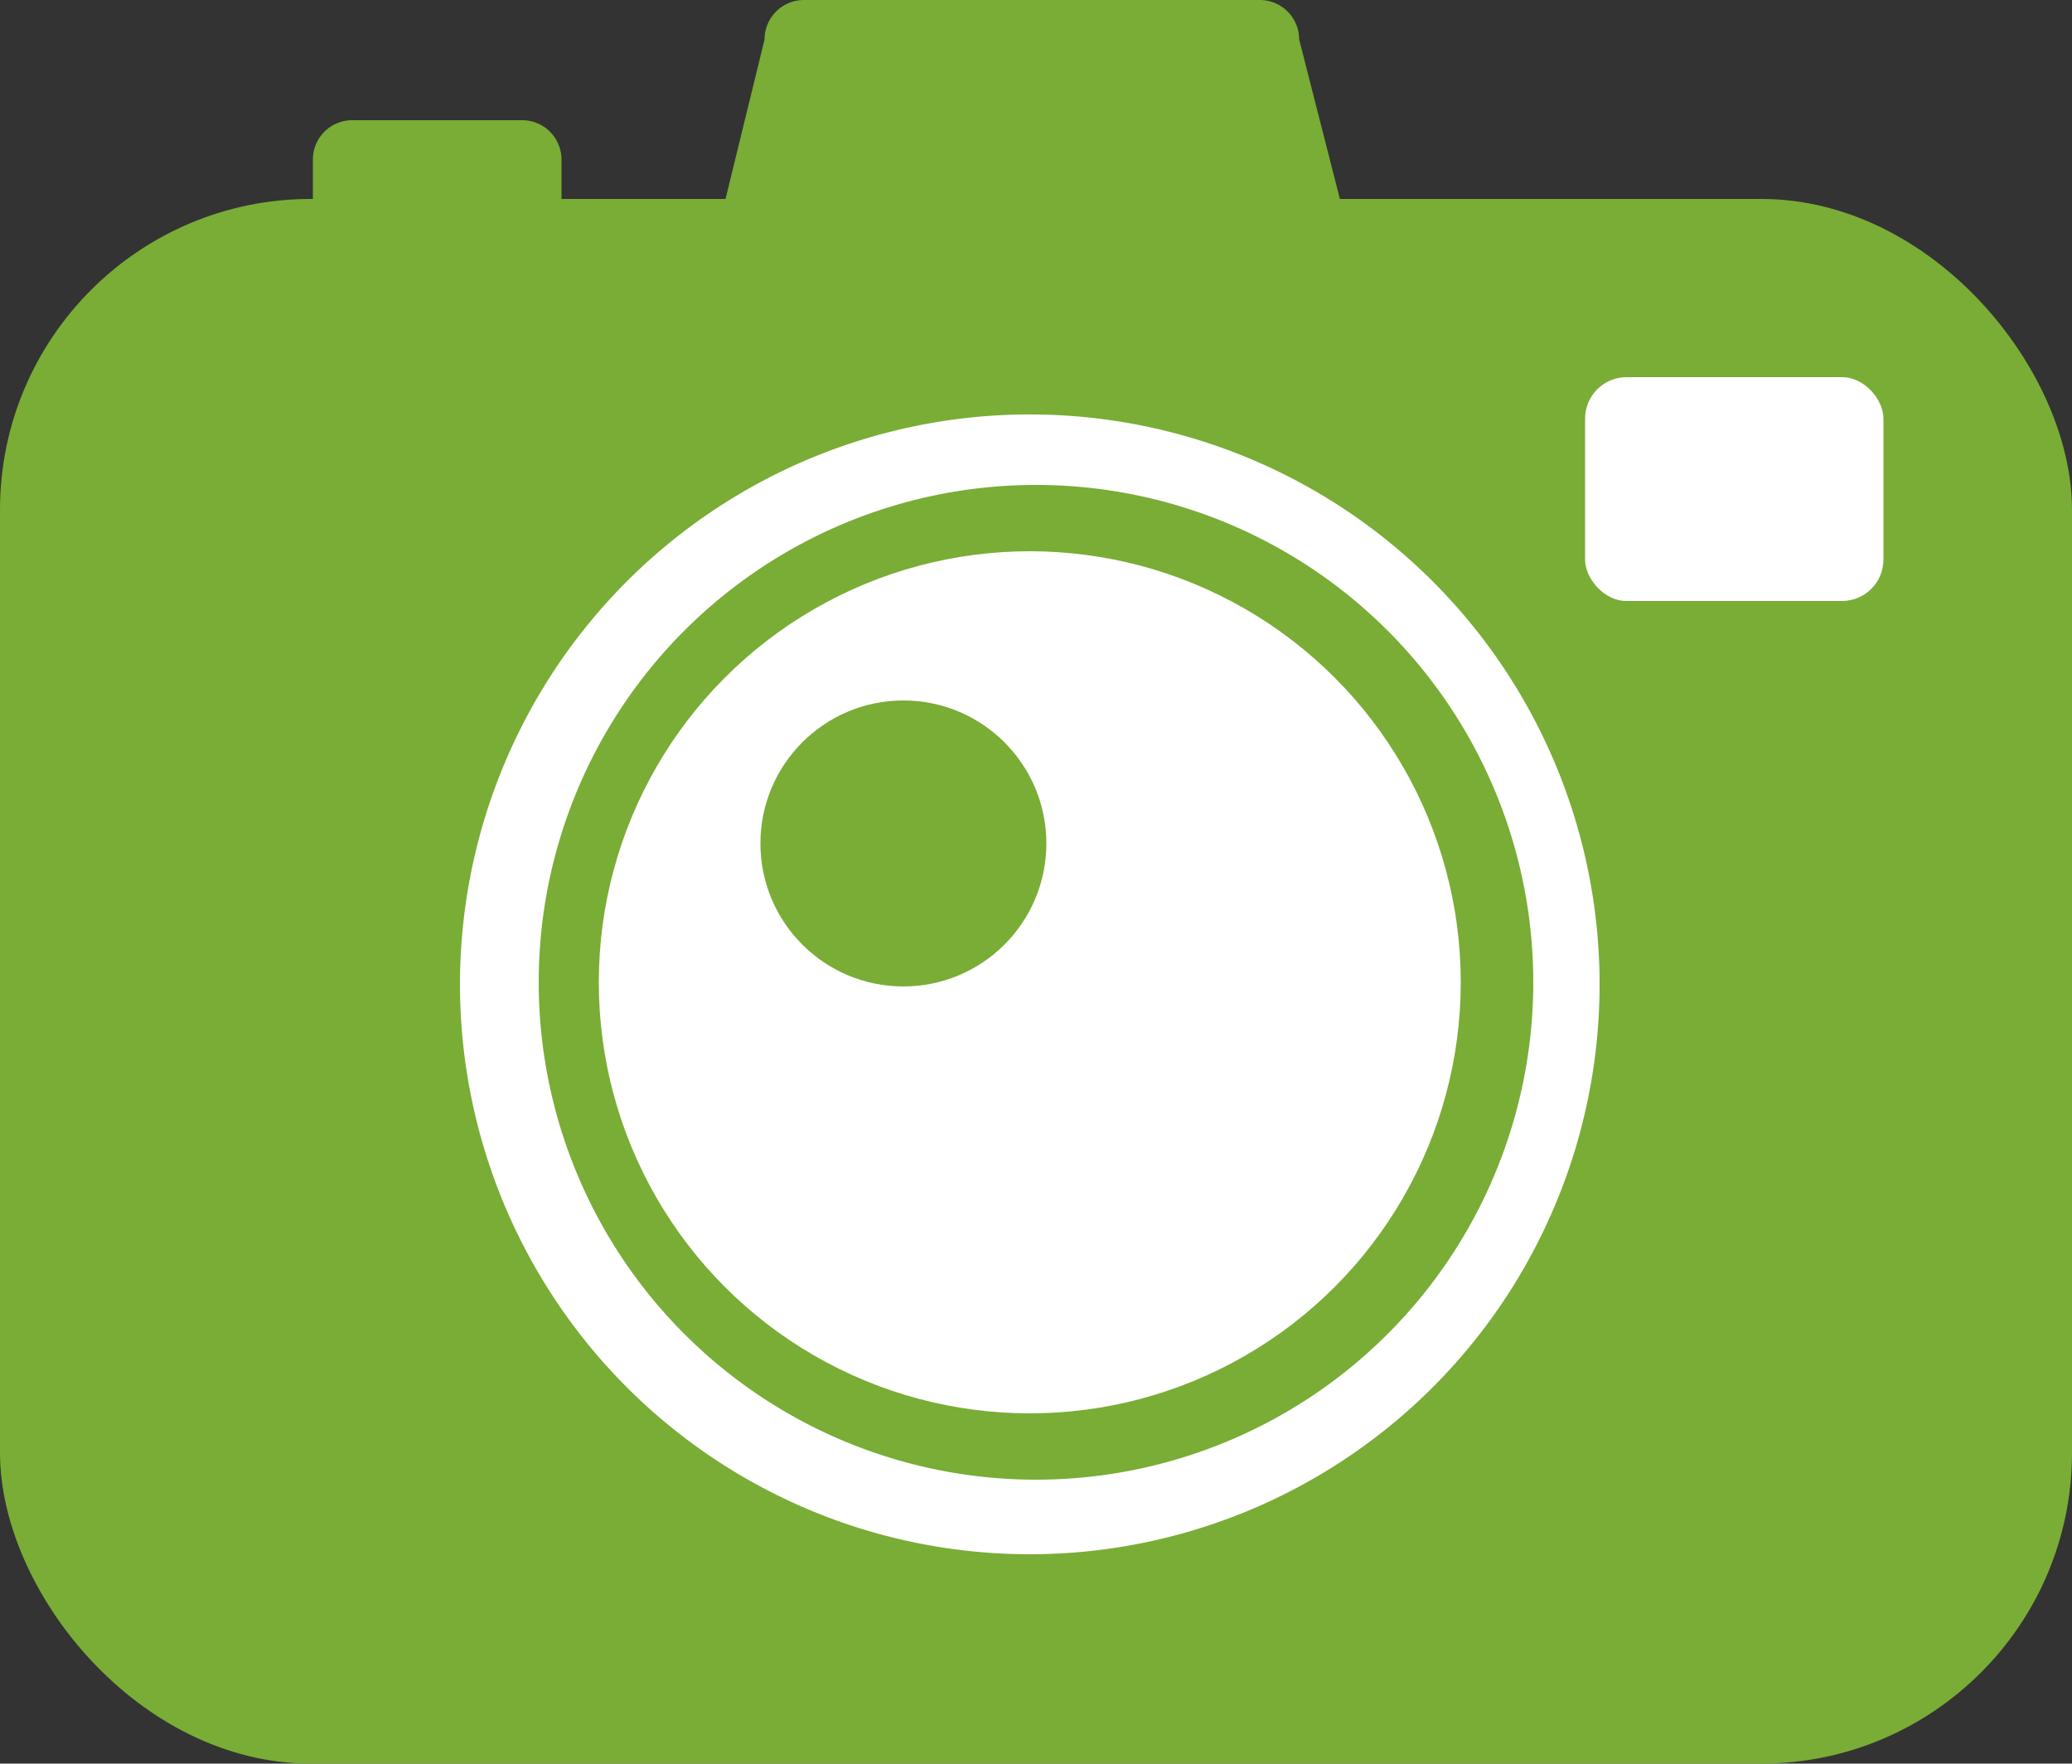
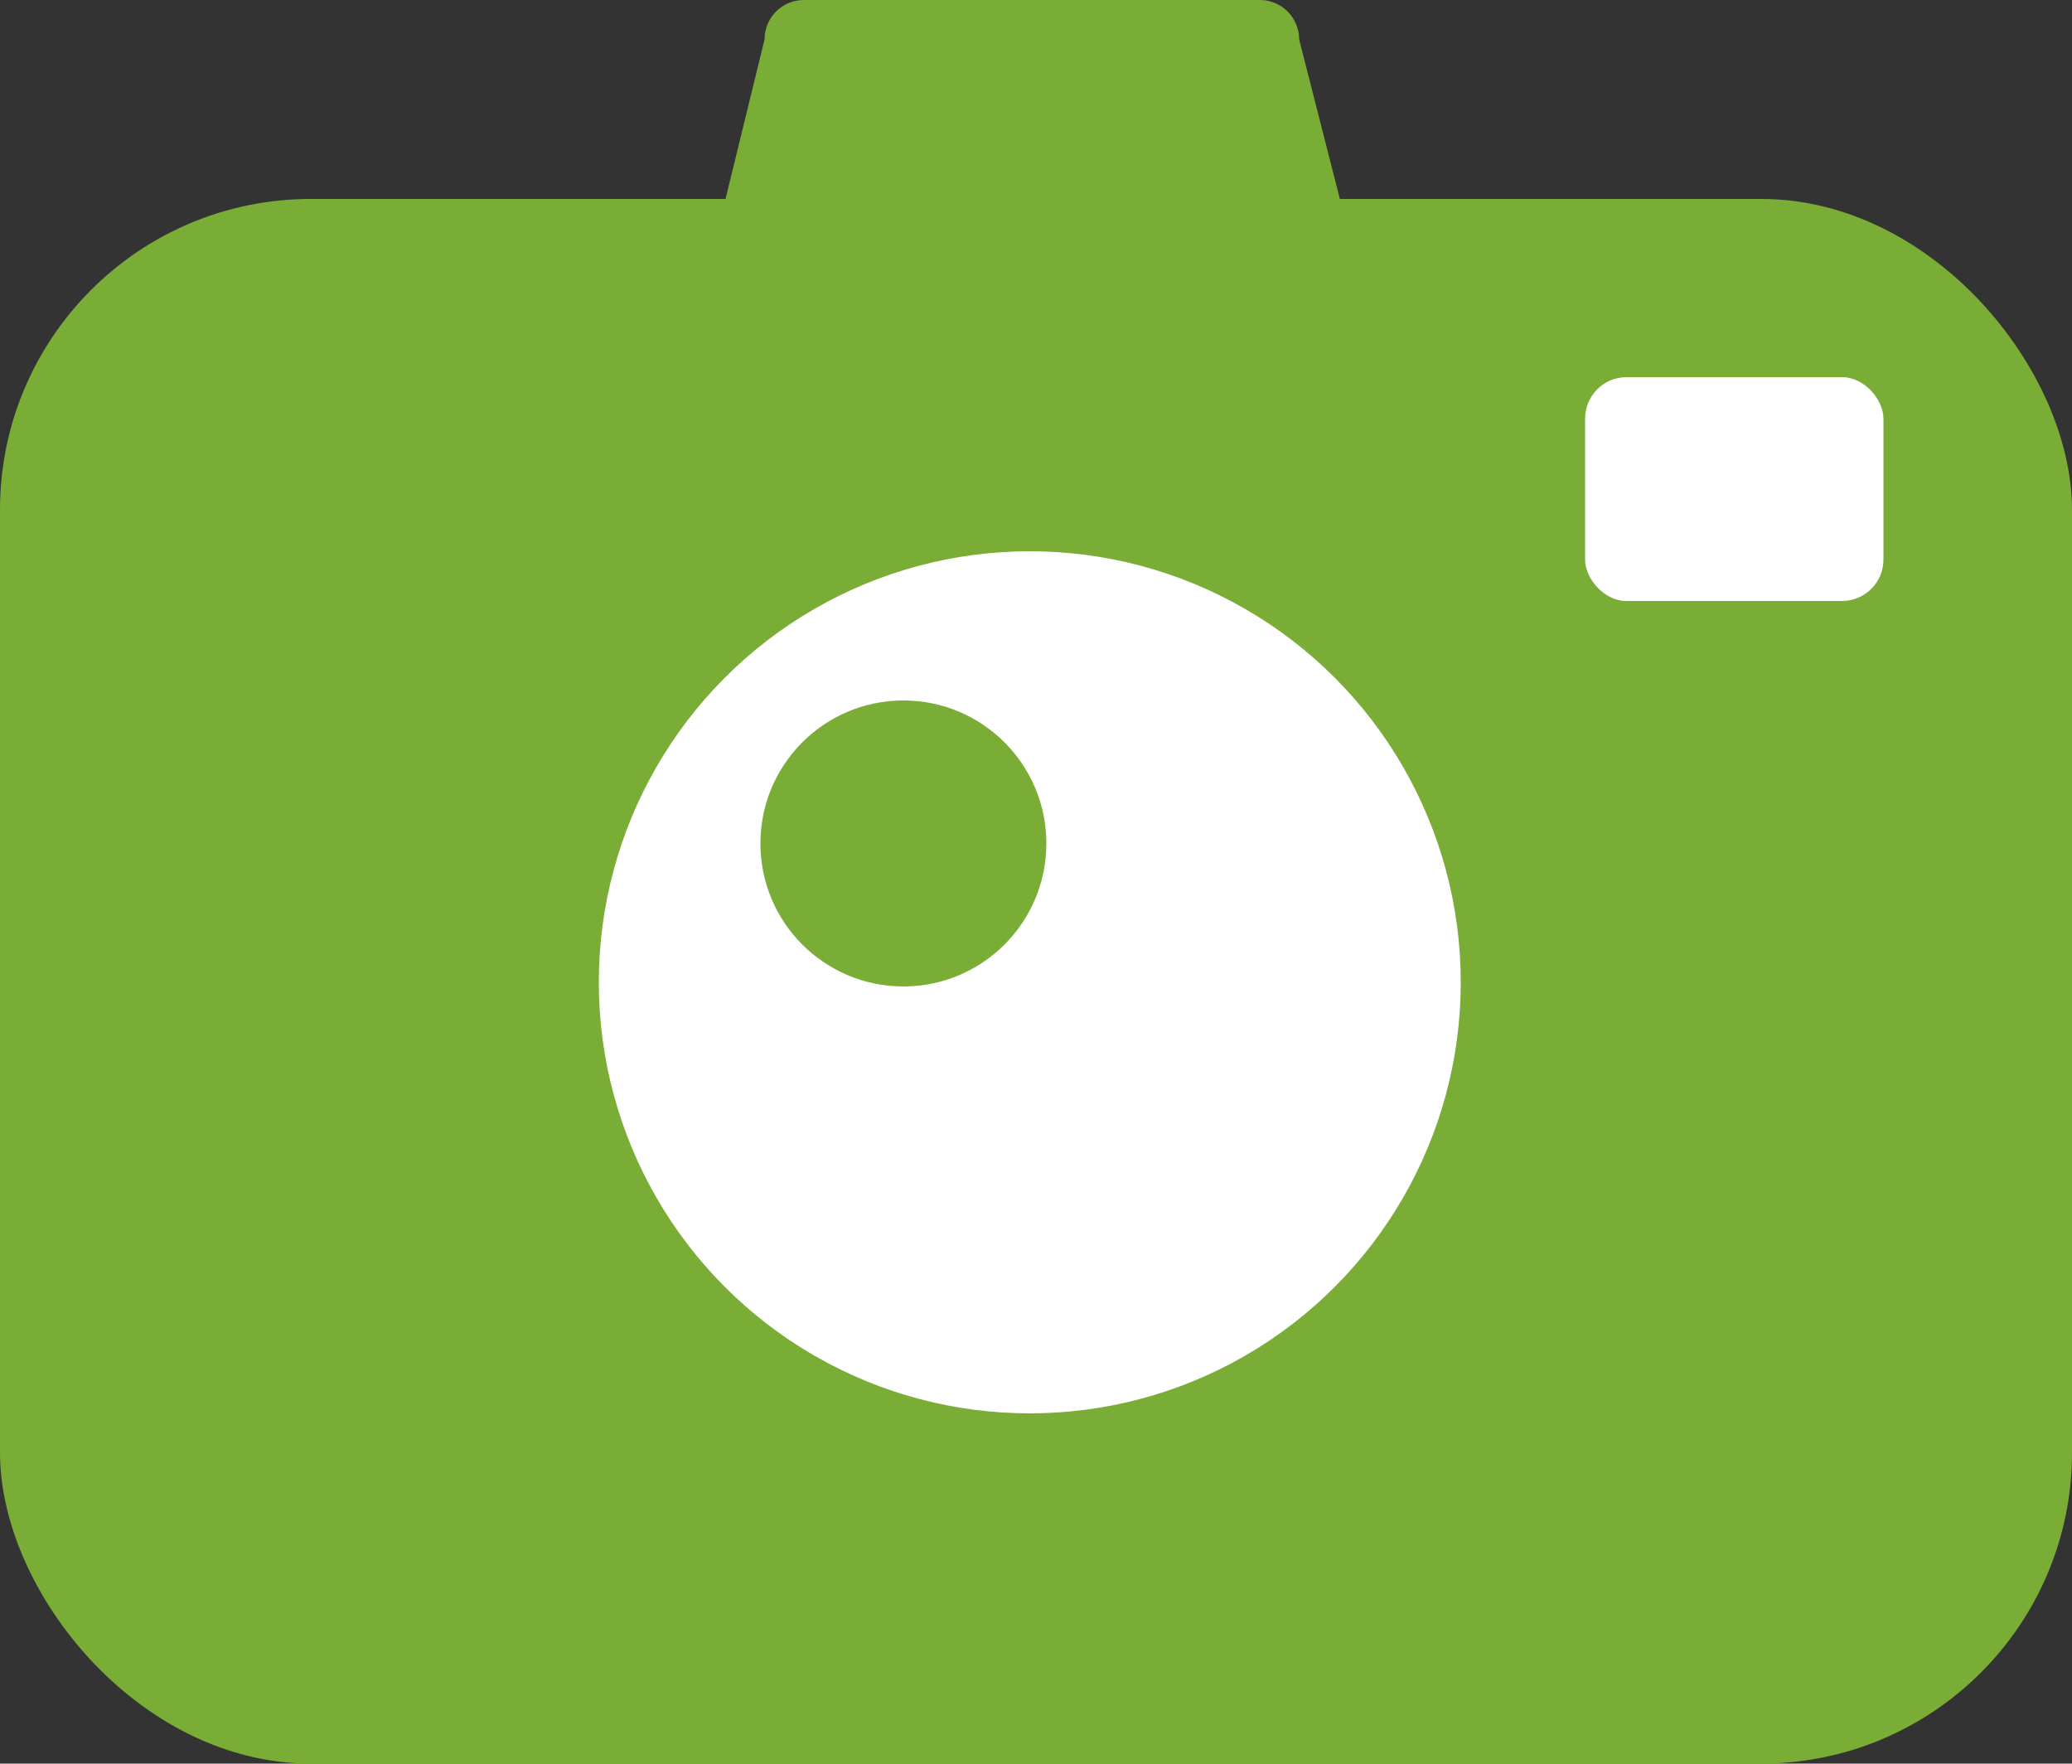
<svg xmlns="http://www.w3.org/2000/svg" viewBox="0 0 10 8.51">
  <rect x="0" y="0" width="10" height="8.51" fill="#333333" stroke="none" />
  <defs>
    <style>.a{fill:#79ad36;}.b{fill:#fff;}</style>
  </defs>
  <title>Livin-Lite-Photo-Icon</title>
  <rect class="a" y="0.96" width="10" height="7.55" rx="1.5" ry="1.5" />
-   <path class="b" d="M7.72,4.74A2.75,2.75,0,1,1,5,2,2.75,2.75,0,0,1,7.72,4.74ZM5,2.34a2.4,2.4,0,1,0,2.4,2.4A2.4,2.4,0,0,0,5,2.34Z" />
  <circle class="b" cx="4.97" cy="4.74" r="2.08" />
  <rect class="b" x="7.65" y="1.82" width="1.44" height="1.08" rx="0.2" ry="0.2" />
-   <path class="a" d="M1.51,1.47V.77A.19.19,0,0,1,1.7.58h.82a.19.19,0,0,1,.19.19v.7" />
  <path class="a" d="M3.46,1.13,3.69.19A.19.19,0,0,1,3.88,0H6.08a.19.19,0,0,1,.19.19l.24.94" />
  <circle class="a" cx="4.36" cy="4.07" r="0.69" />
</svg>